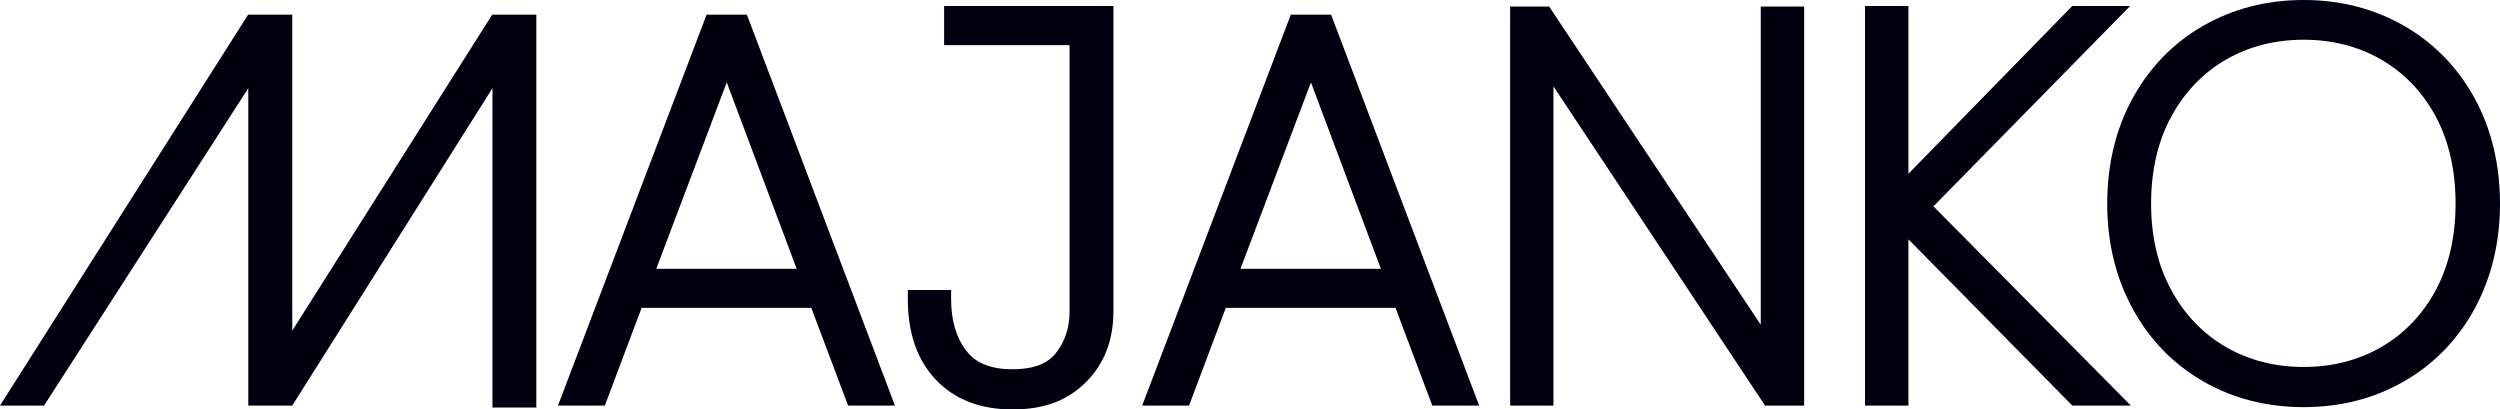
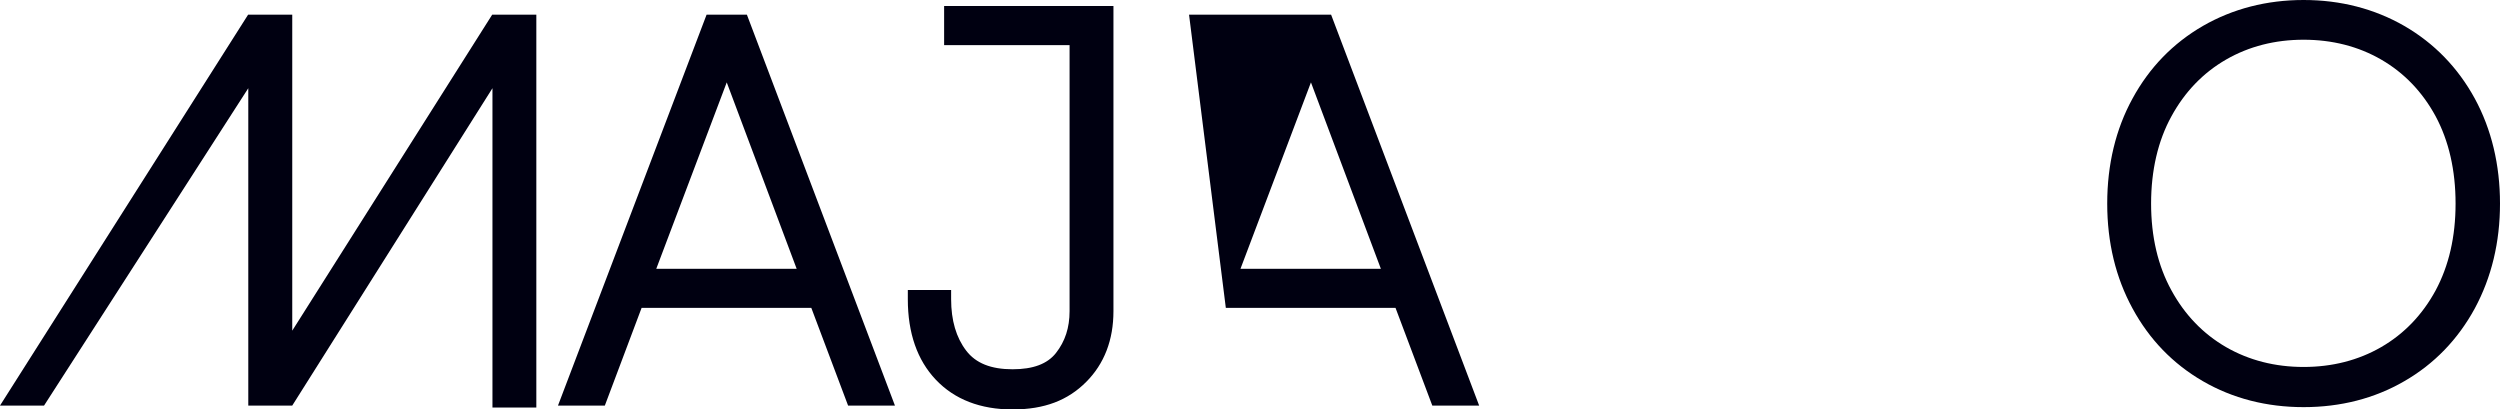
<svg xmlns="http://www.w3.org/2000/svg" width="171" height="28" viewBox="0 0 171 28" fill="none">
  <g clip-path="url(#clip0_52_12)">
    <path d="M51.088 1.005H48.33L38.166 27.741H41.371L43.886 21.057H55.493L58.009 27.741H61.214L51.088 1.005ZM44.889 18.384L49.709 5.635L54.491 18.384H44.889Z" fill="#000011" />
-     <path d="M91.048 1.005H88.29L78.126 27.741H81.331L83.846 21.057H95.453L97.969 27.741H101.174L91.048 1.005ZM84.849 18.384L89.669 5.635L94.451 18.384H84.849Z" fill="#000011" />
-     <path d="M120.436 22.213L105.962 0.449H103.293V27.741H106.256V5.907L120.729 27.741H123.404V0.449H120.436V22.213Z" fill="#000011" />
-     <path d="M145.699 0.411H141.74L130.536 11.884V0.411H127.567V27.741H130.536V16.369L141.747 27.741H145.75L132.247 14.114L145.699 0.411Z" fill="#000011" />
+     <path d="M91.048 1.005H88.29H81.331L83.846 21.057H95.453L97.969 27.741H101.174L91.048 1.005ZM84.849 18.384L89.669 5.635L94.451 18.384H84.849Z" fill="#000011" />
    <path d="M169.276 6.741C168.121 4.625 166.499 2.957 164.456 1.775C162.413 0.6 160.095 0 157.567 0C155.039 0 152.721 0.6 150.678 1.775C148.635 2.957 147.014 4.625 145.864 6.741C144.715 8.838 144.134 11.258 144.134 13.924C144.134 16.59 144.715 18.985 145.864 21.095C147.014 23.218 148.635 24.892 150.678 26.073C152.721 27.255 155.039 27.848 157.567 27.848C160.095 27.848 162.419 27.255 164.456 26.073C166.499 24.898 168.121 23.218 169.276 21.095C170.419 18.978 171 16.571 171 13.924C171 11.277 170.419 8.838 169.276 6.741ZM166.595 19.869C165.688 21.537 164.437 22.838 162.873 23.742C161.308 24.645 159.521 25.1 157.567 25.1C155.613 25.1 153.832 24.645 152.262 23.742C150.697 22.838 149.44 21.537 148.527 19.863C147.601 18.182 147.135 16.186 147.135 13.924C147.135 11.662 147.601 9.634 148.527 7.954C149.44 6.28 150.697 4.978 152.262 4.075C153.832 3.171 155.613 2.717 157.567 2.717C159.521 2.717 161.308 3.171 162.873 4.075C164.437 4.978 165.688 6.28 166.595 7.948C167.501 9.634 167.961 11.643 167.961 13.924C167.961 16.205 167.501 18.182 166.595 19.869Z" fill="#000011" />
    <path d="M36.685 1.005V27.874H33.684V6.033L19.99 27.741H16.983V6.033L3.013 27.741H1.602H0L16.97 1.005H19.99V22.617L33.665 1.005H36.685Z" fill="#000011" />
    <path d="M73.159 0.411H64.578V3.089H73.159V21.284C73.159 22.415 72.853 23.35 72.227 24.146C71.639 24.892 70.669 25.258 69.258 25.258C67.777 25.258 66.743 24.841 66.091 23.988C65.402 23.091 65.057 21.91 65.057 20.469V19.837H62.095V20.469C62.095 22.782 62.74 24.633 64.01 25.972C65.293 27.324 67.062 28.006 69.258 28.006C71.454 28.006 73.044 27.375 74.289 26.13C75.534 24.885 76.16 23.255 76.16 21.284V0.411H73.159Z" fill="#000011" />
  </g>
  <defs>
    <clipPath id="clip0_52_12">
      <rect width="171" height="28" fill="white" />
    </clipPath>
  </defs>
</svg>